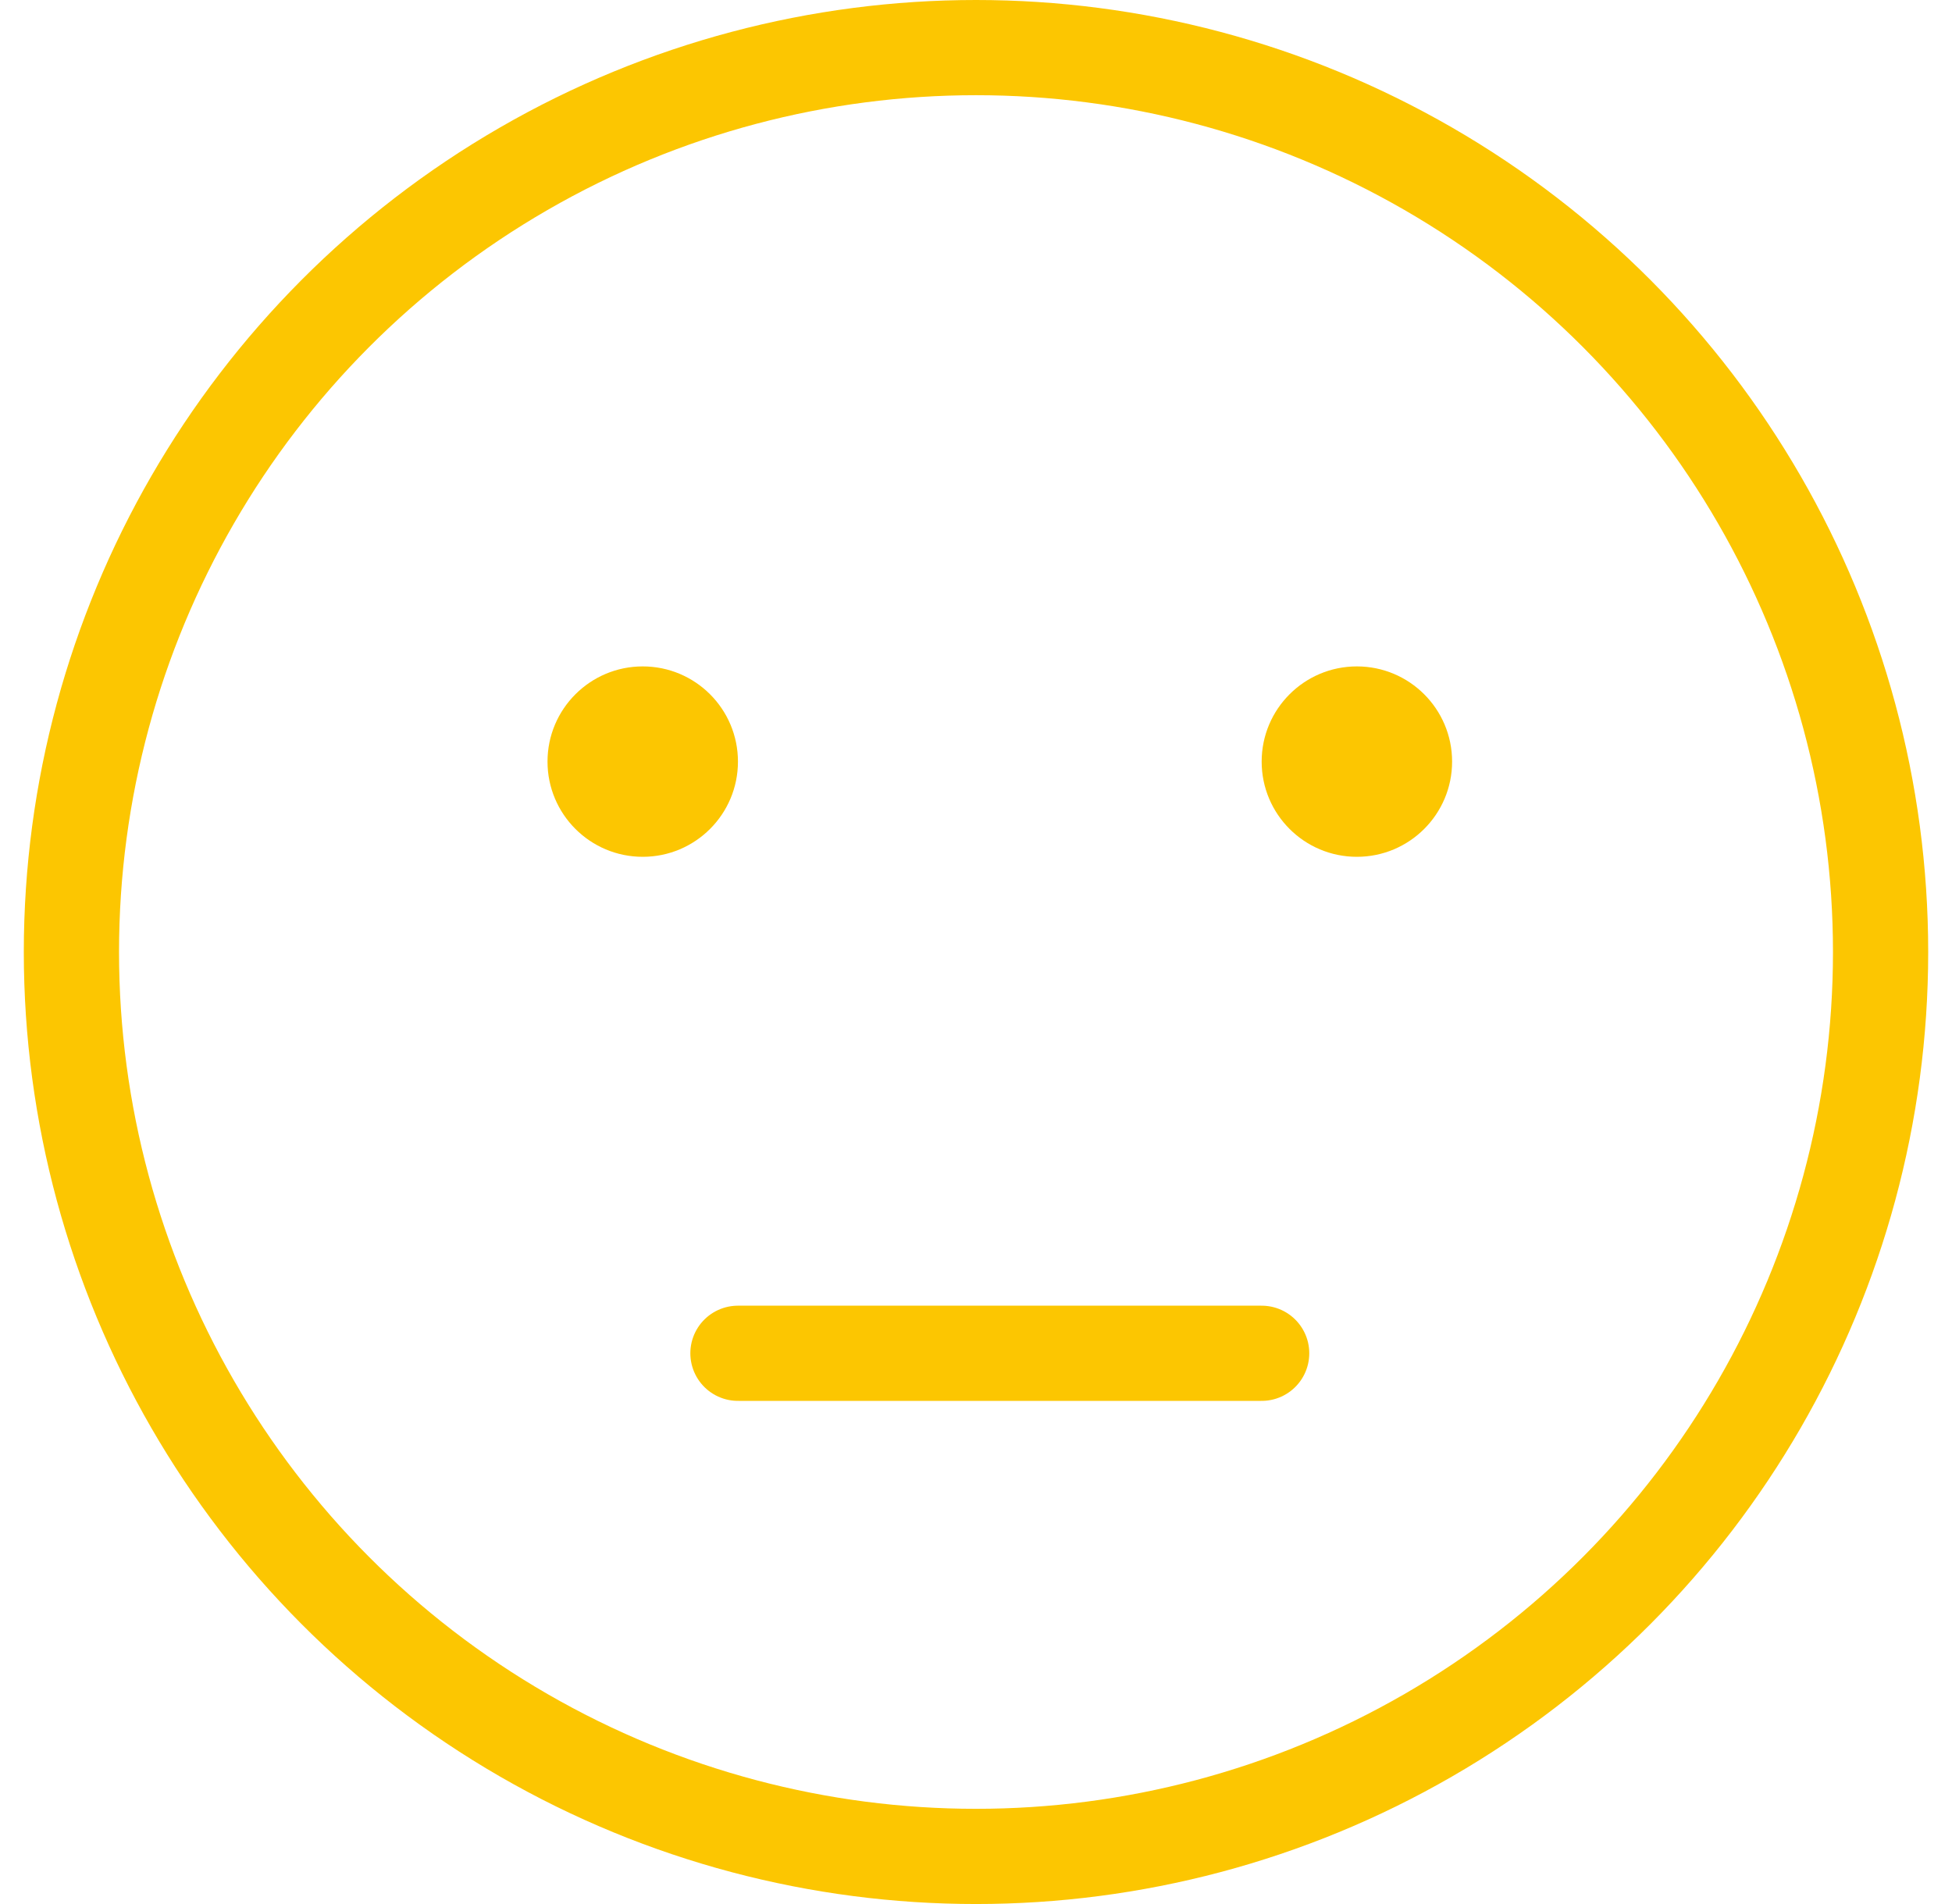
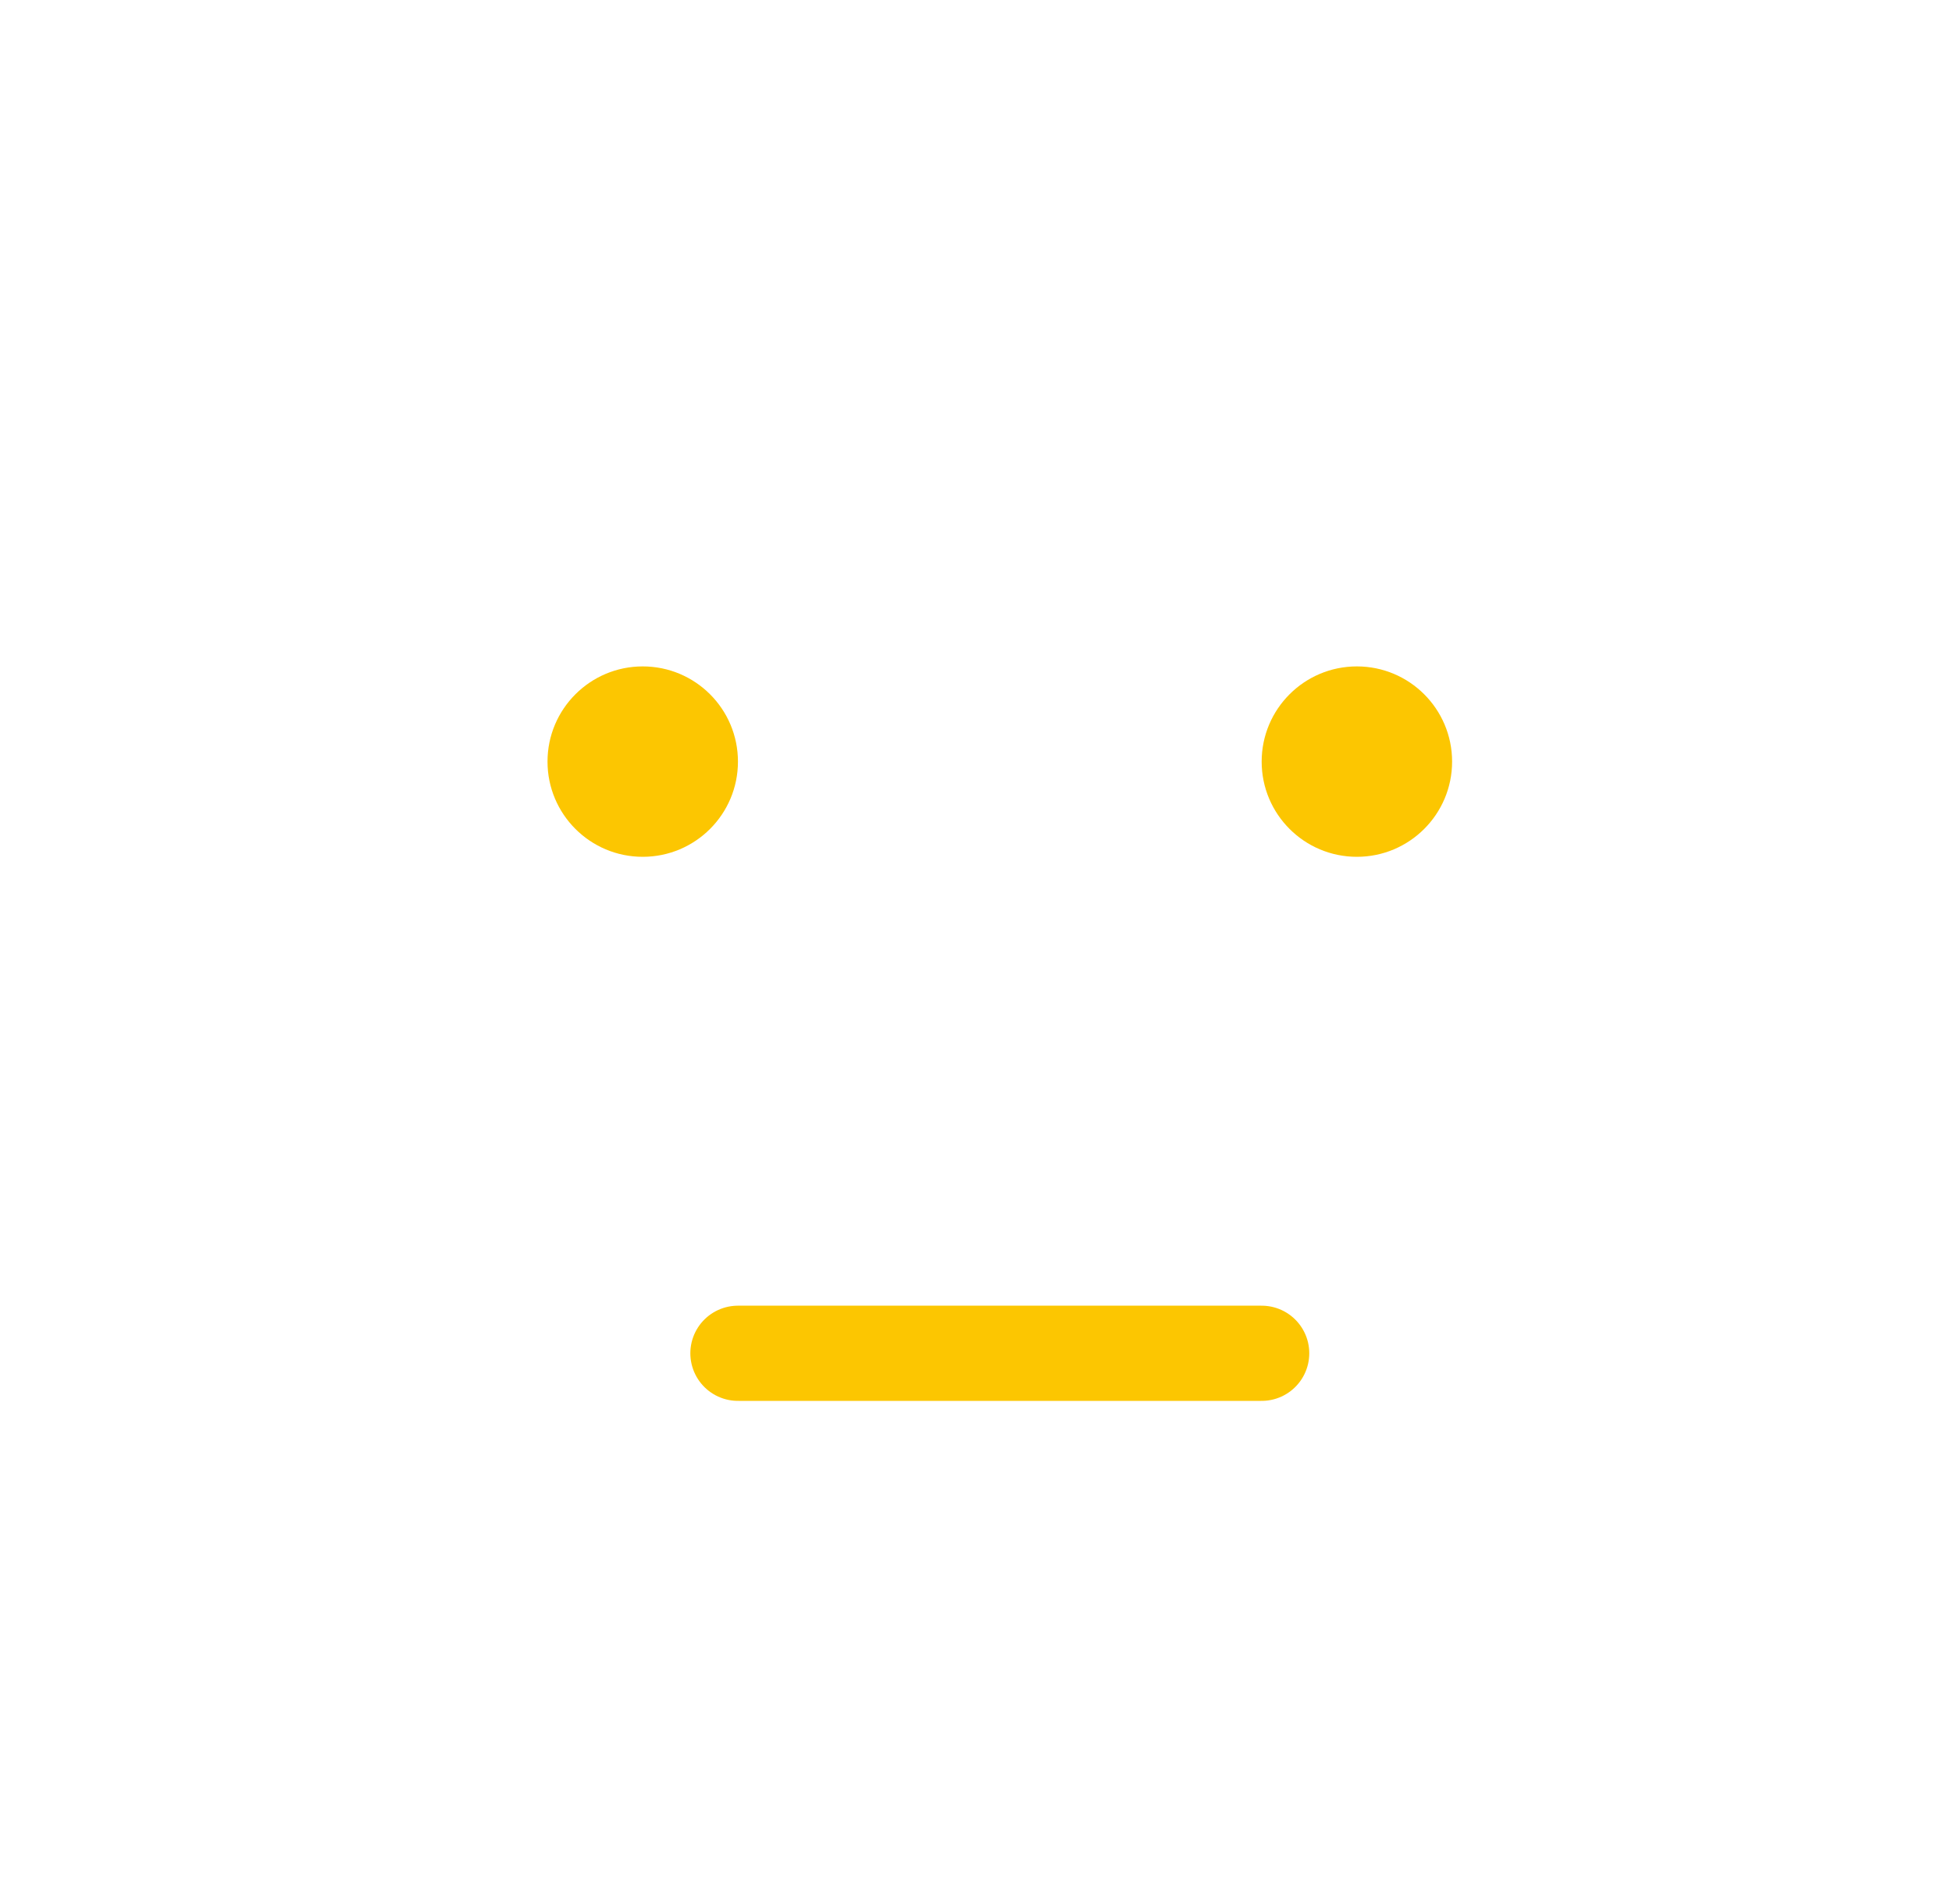
<svg xmlns="http://www.w3.org/2000/svg" width="41" height="40" viewBox="0 0 41 40" fill="none">
  <path d="M15.5 28.43C26.5 28.429 15.5 28.43 26.5 28.43" stroke="#FCC601" stroke-width="2" stroke-linecap="round" />
-   <circle cx="20.5" cy="20" r="19" stroke="#FCC601" stroke-width="2" />
  <circle cx="13.5" cy="16" r="2" fill="#FCC601" />
  <circle cx="28.5" cy="16" r="2" fill="#FCC601" />
</svg>